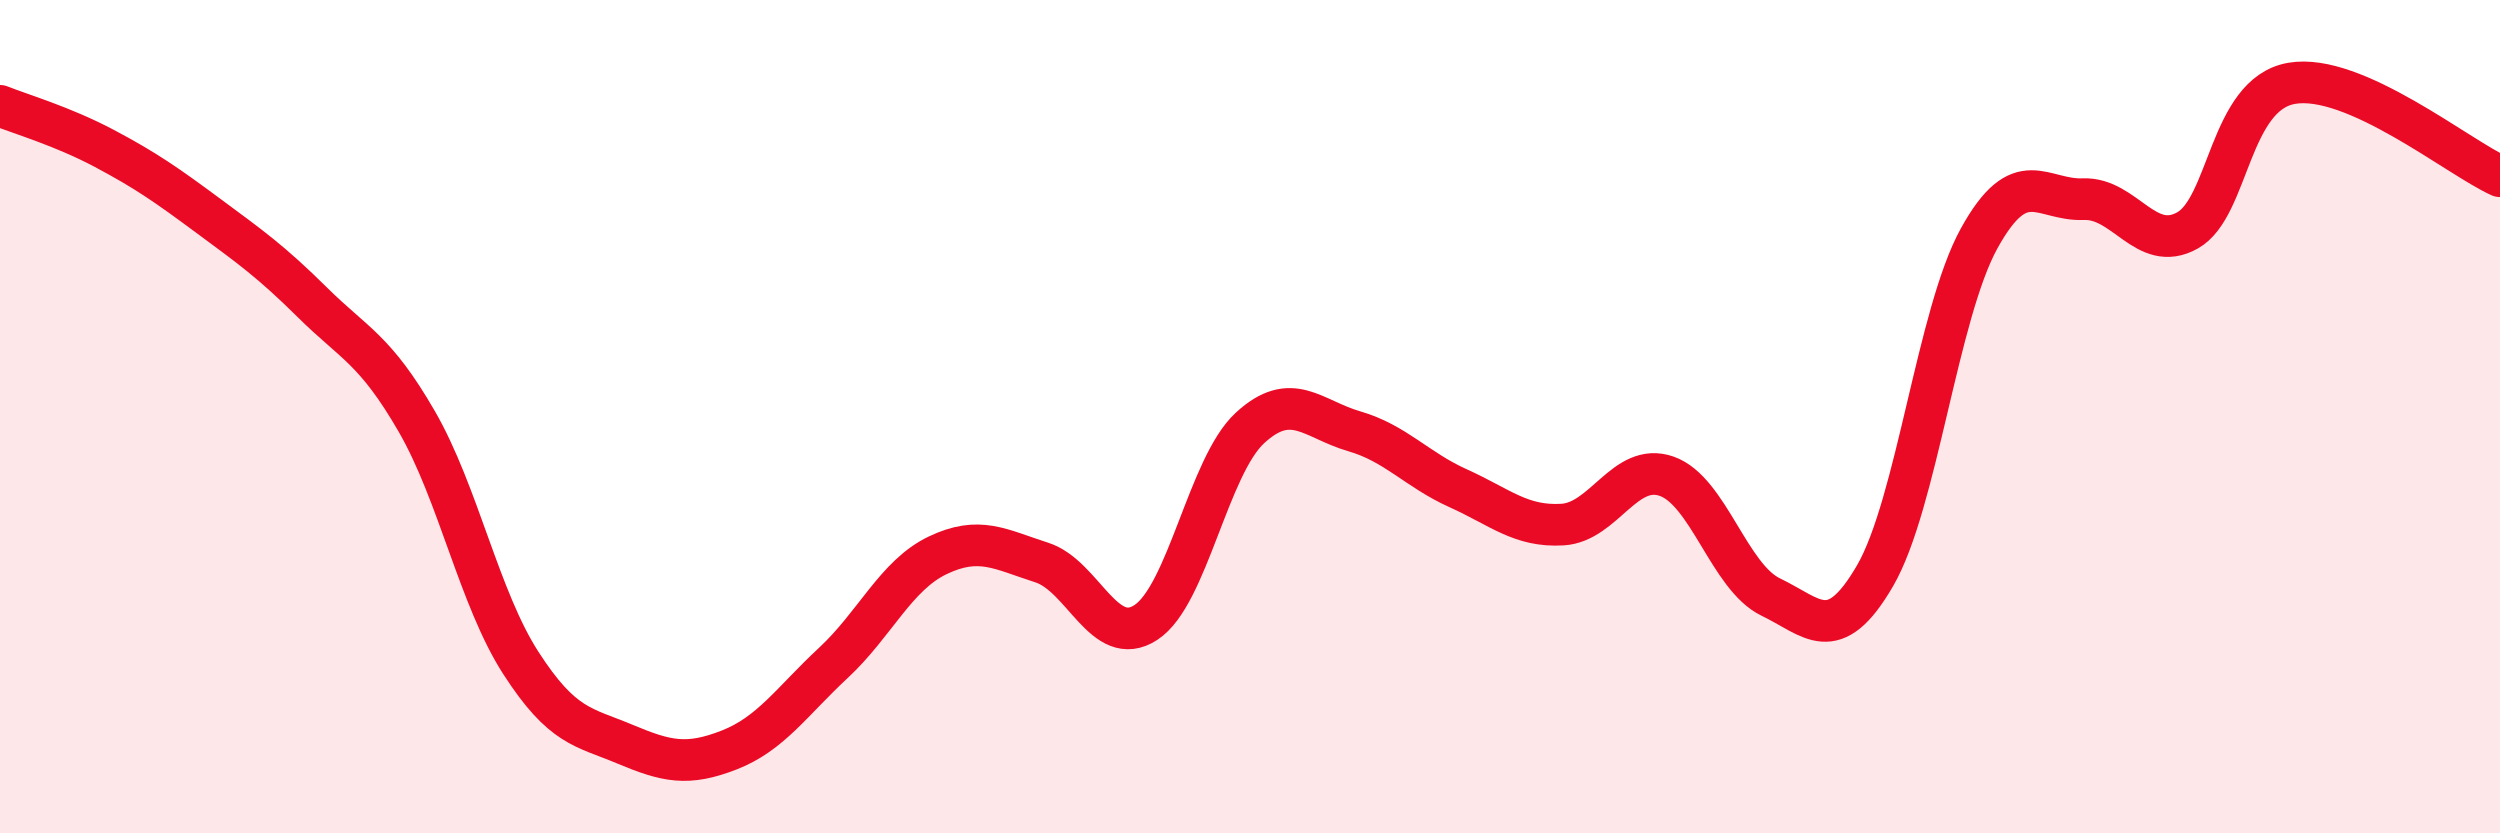
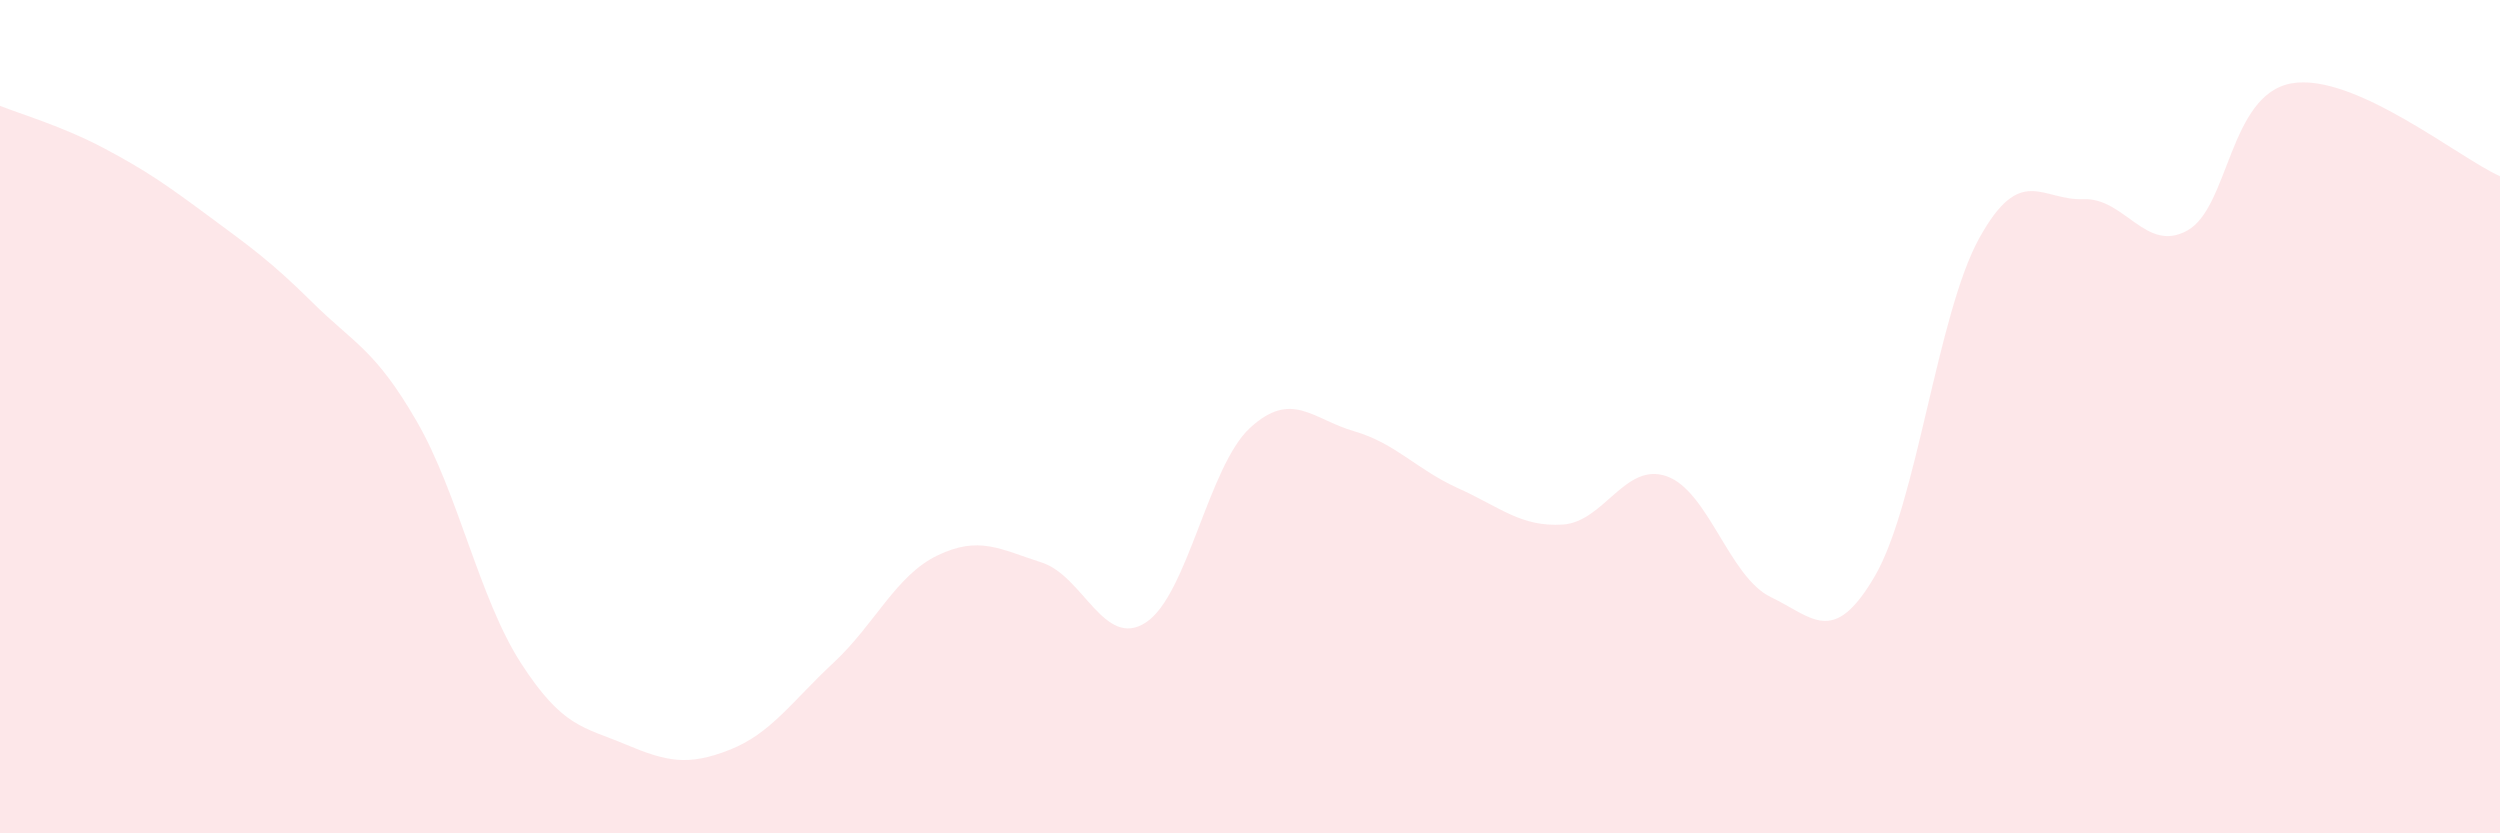
<svg xmlns="http://www.w3.org/2000/svg" width="60" height="20" viewBox="0 0 60 20">
  <path d="M 0,2.54 C 0.5,2.74 1.5,3.03 2.5,3.56 C 3.5,4.09 4,4.44 5,5.18 C 6,5.92 6.5,6.27 7.5,7.26 C 8.5,8.25 9,8.38 10,10.11 C 11,11.84 11.5,14.36 12.5,15.91 C 13.5,17.46 14,17.44 15,17.86 C 16,18.28 16.5,18.39 17.5,18 C 18.5,17.61 19,16.84 20,15.91 C 21,14.98 21.5,13.81 22.5,13.33 C 23.5,12.85 24,13.18 25,13.5 C 26,13.82 26.5,15.59 27.5,14.94 C 28.5,14.29 29,11.19 30,10.27 C 31,9.35 31.5,10.06 32.5,10.35 C 33.5,10.64 34,11.27 35,11.72 C 36,12.17 36.5,12.65 37.5,12.59 C 38.5,12.53 39,11.08 40,11.43 C 41,11.78 41.5,13.85 42.5,14.33 C 43.5,14.81 44,15.54 45,13.82 C 46,12.1 46.5,7.53 47.5,5.72 C 48.5,3.91 49,4.82 50,4.78 C 51,4.74 51.5,6.09 52.5,5.53 C 53.5,4.97 53.5,2.26 55,2 C 56.5,1.74 59,3.78 60,4.23L60 20L0 20Z" fill="#EB0A25" opacity="0.1" stroke-linecap="round" stroke-linejoin="round" />
-   <path d="M 0,2.54 C 0.5,2.74 1.5,3.03 2.5,3.56 C 3.5,4.09 4,4.44 5,5.18 C 6,5.92 6.5,6.27 7.5,7.26 C 8.5,8.25 9,8.38 10,10.11 C 11,11.84 11.5,14.36 12.5,15.91 C 13.5,17.46 14,17.44 15,17.86 C 16,18.28 16.5,18.39 17.5,18 C 18.5,17.61 19,16.84 20,15.91 C 21,14.98 21.5,13.81 22.5,13.33 C 23.5,12.85 24,13.18 25,13.5 C 26,13.82 26.5,15.59 27.5,14.94 C 28.5,14.29 29,11.19 30,10.27 C 31,9.35 31.5,10.06 32.5,10.35 C 33.5,10.64 34,11.27 35,11.72 C 36,12.17 36.5,12.65 37.5,12.59 C 38.5,12.53 39,11.08 40,11.43 C 41,11.78 41.5,13.85 42.5,14.33 C 43.5,14.81 44,15.54 45,13.82 C 46,12.1 46.5,7.53 47.5,5.72 C 48.5,3.91 49,4.82 50,4.78 C 51,4.74 51.5,6.09 52.5,5.53 C 53.5,4.97 53.5,2.26 55,2 C 56.5,1.74 59,3.78 60,4.23" stroke="#EB0A25" stroke-width="1" fill="none" stroke-linecap="round" stroke-linejoin="round" />
</svg>